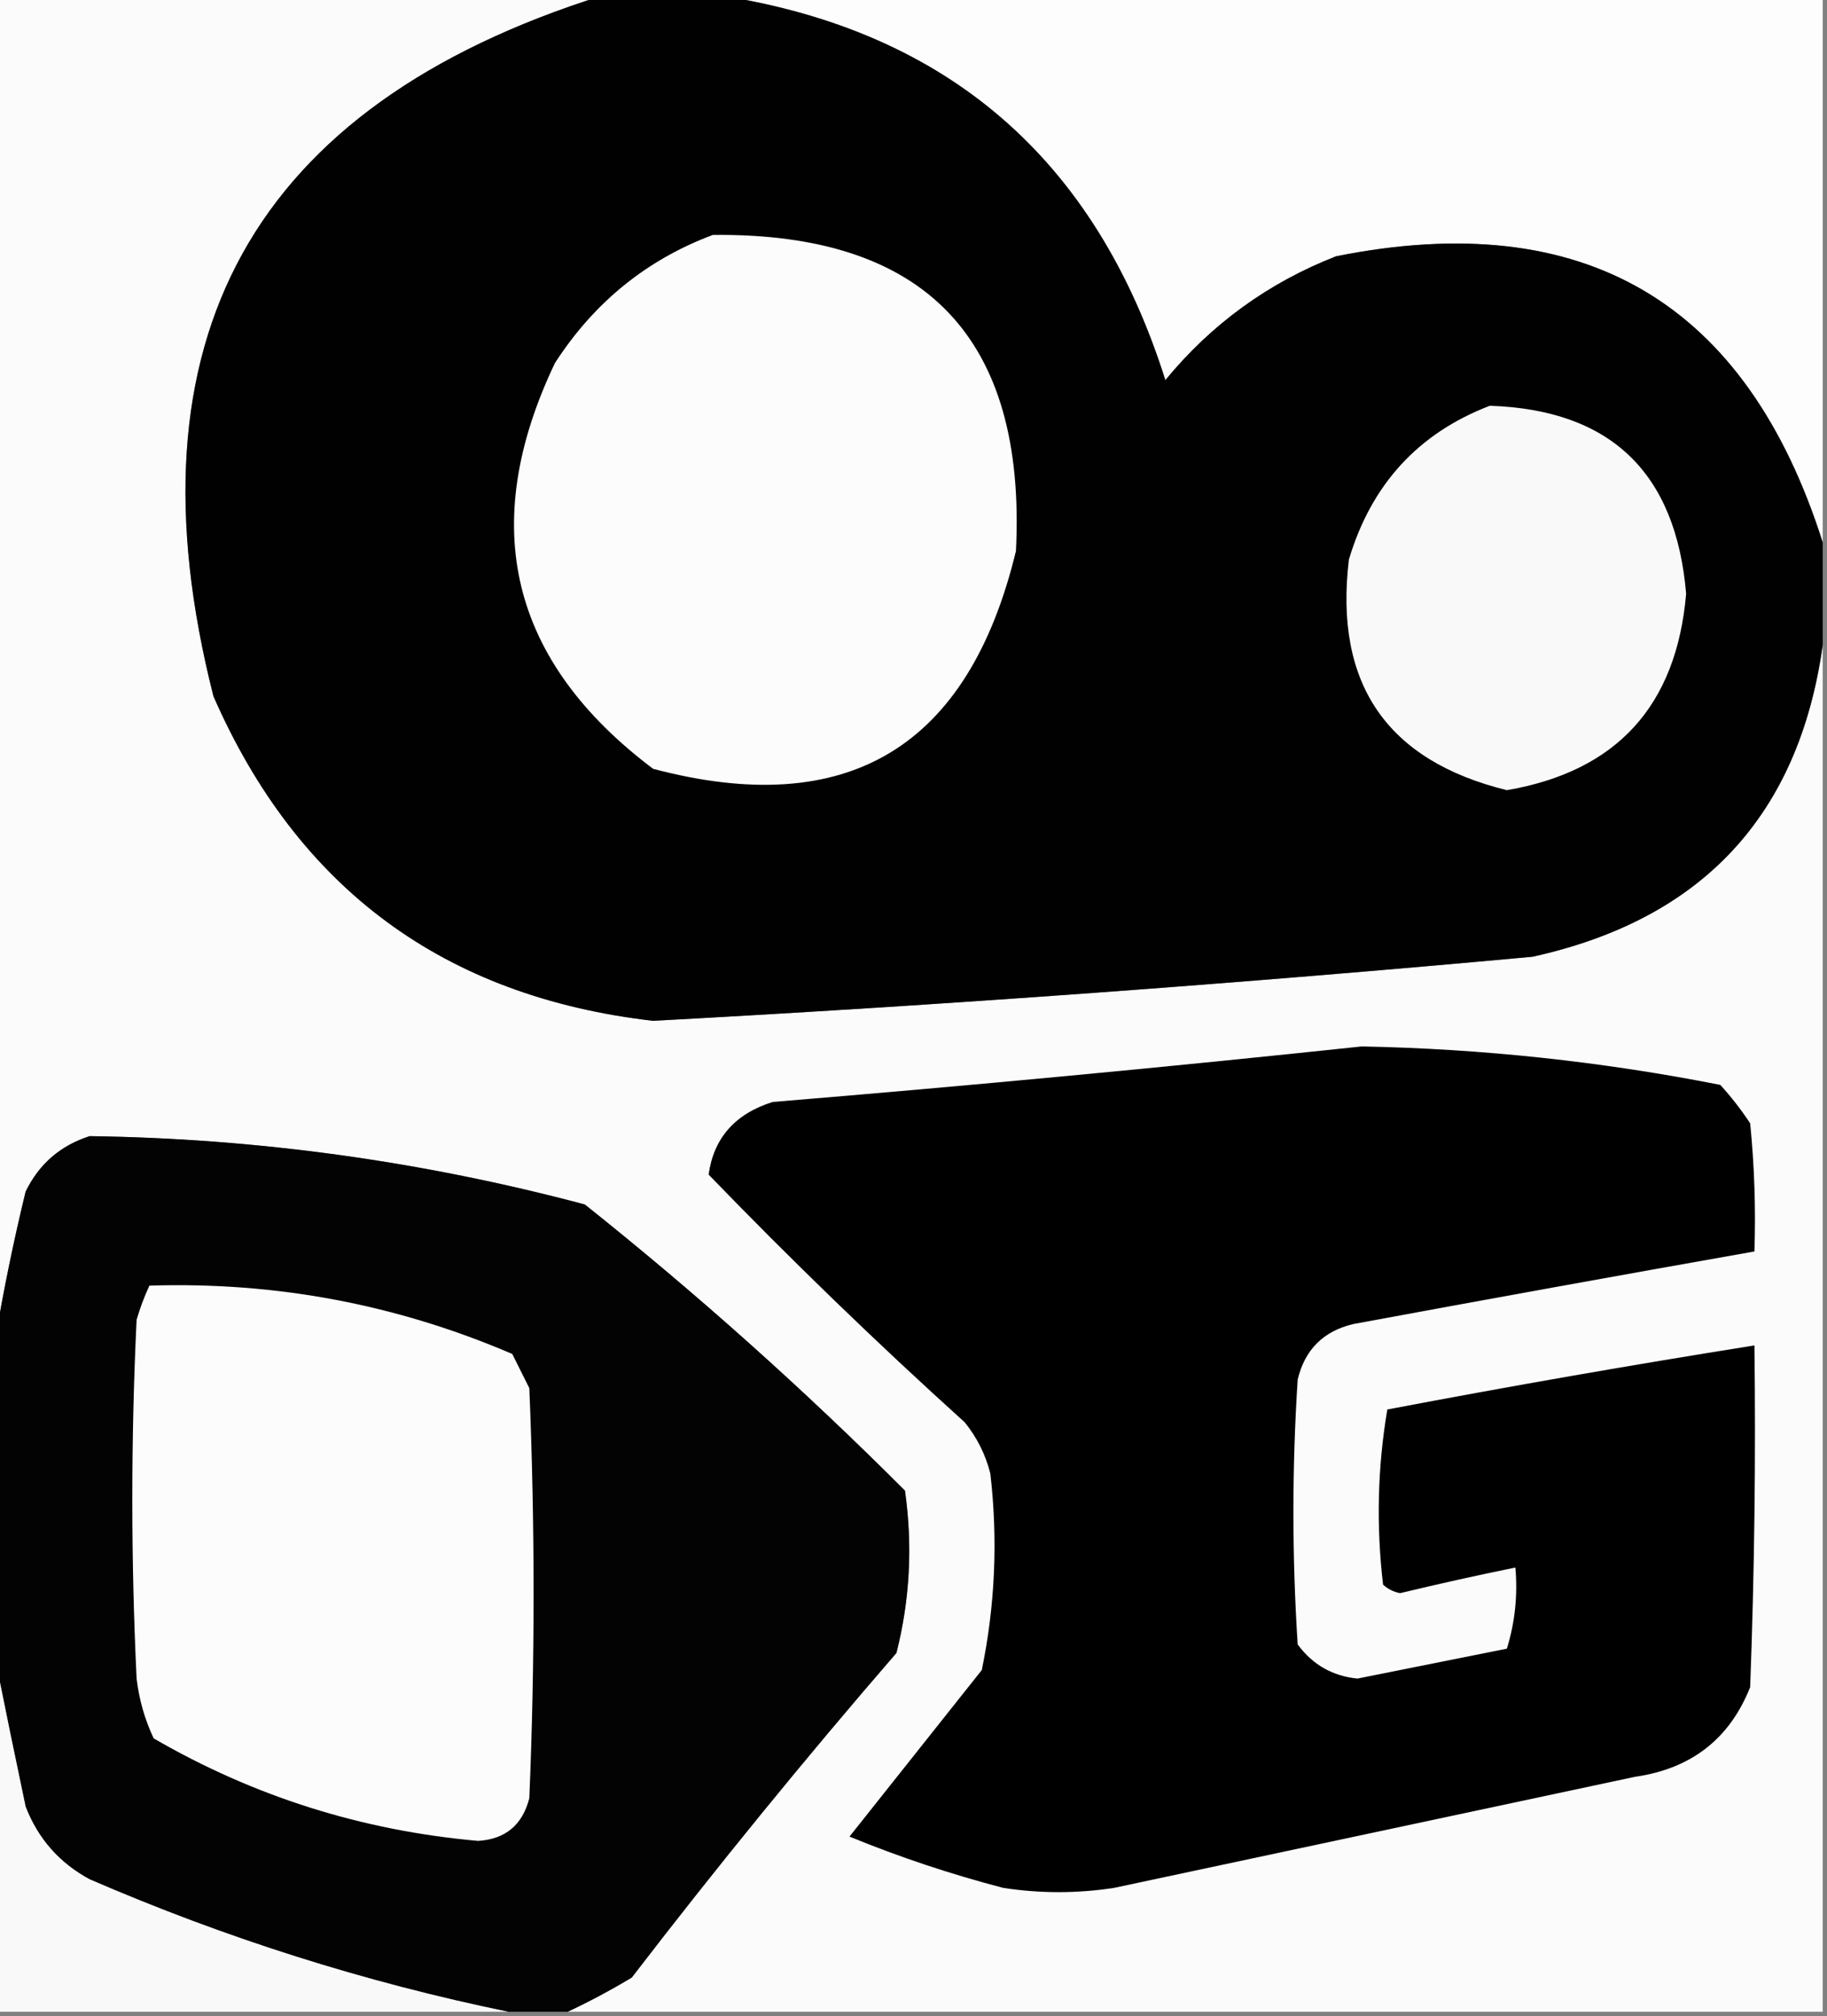
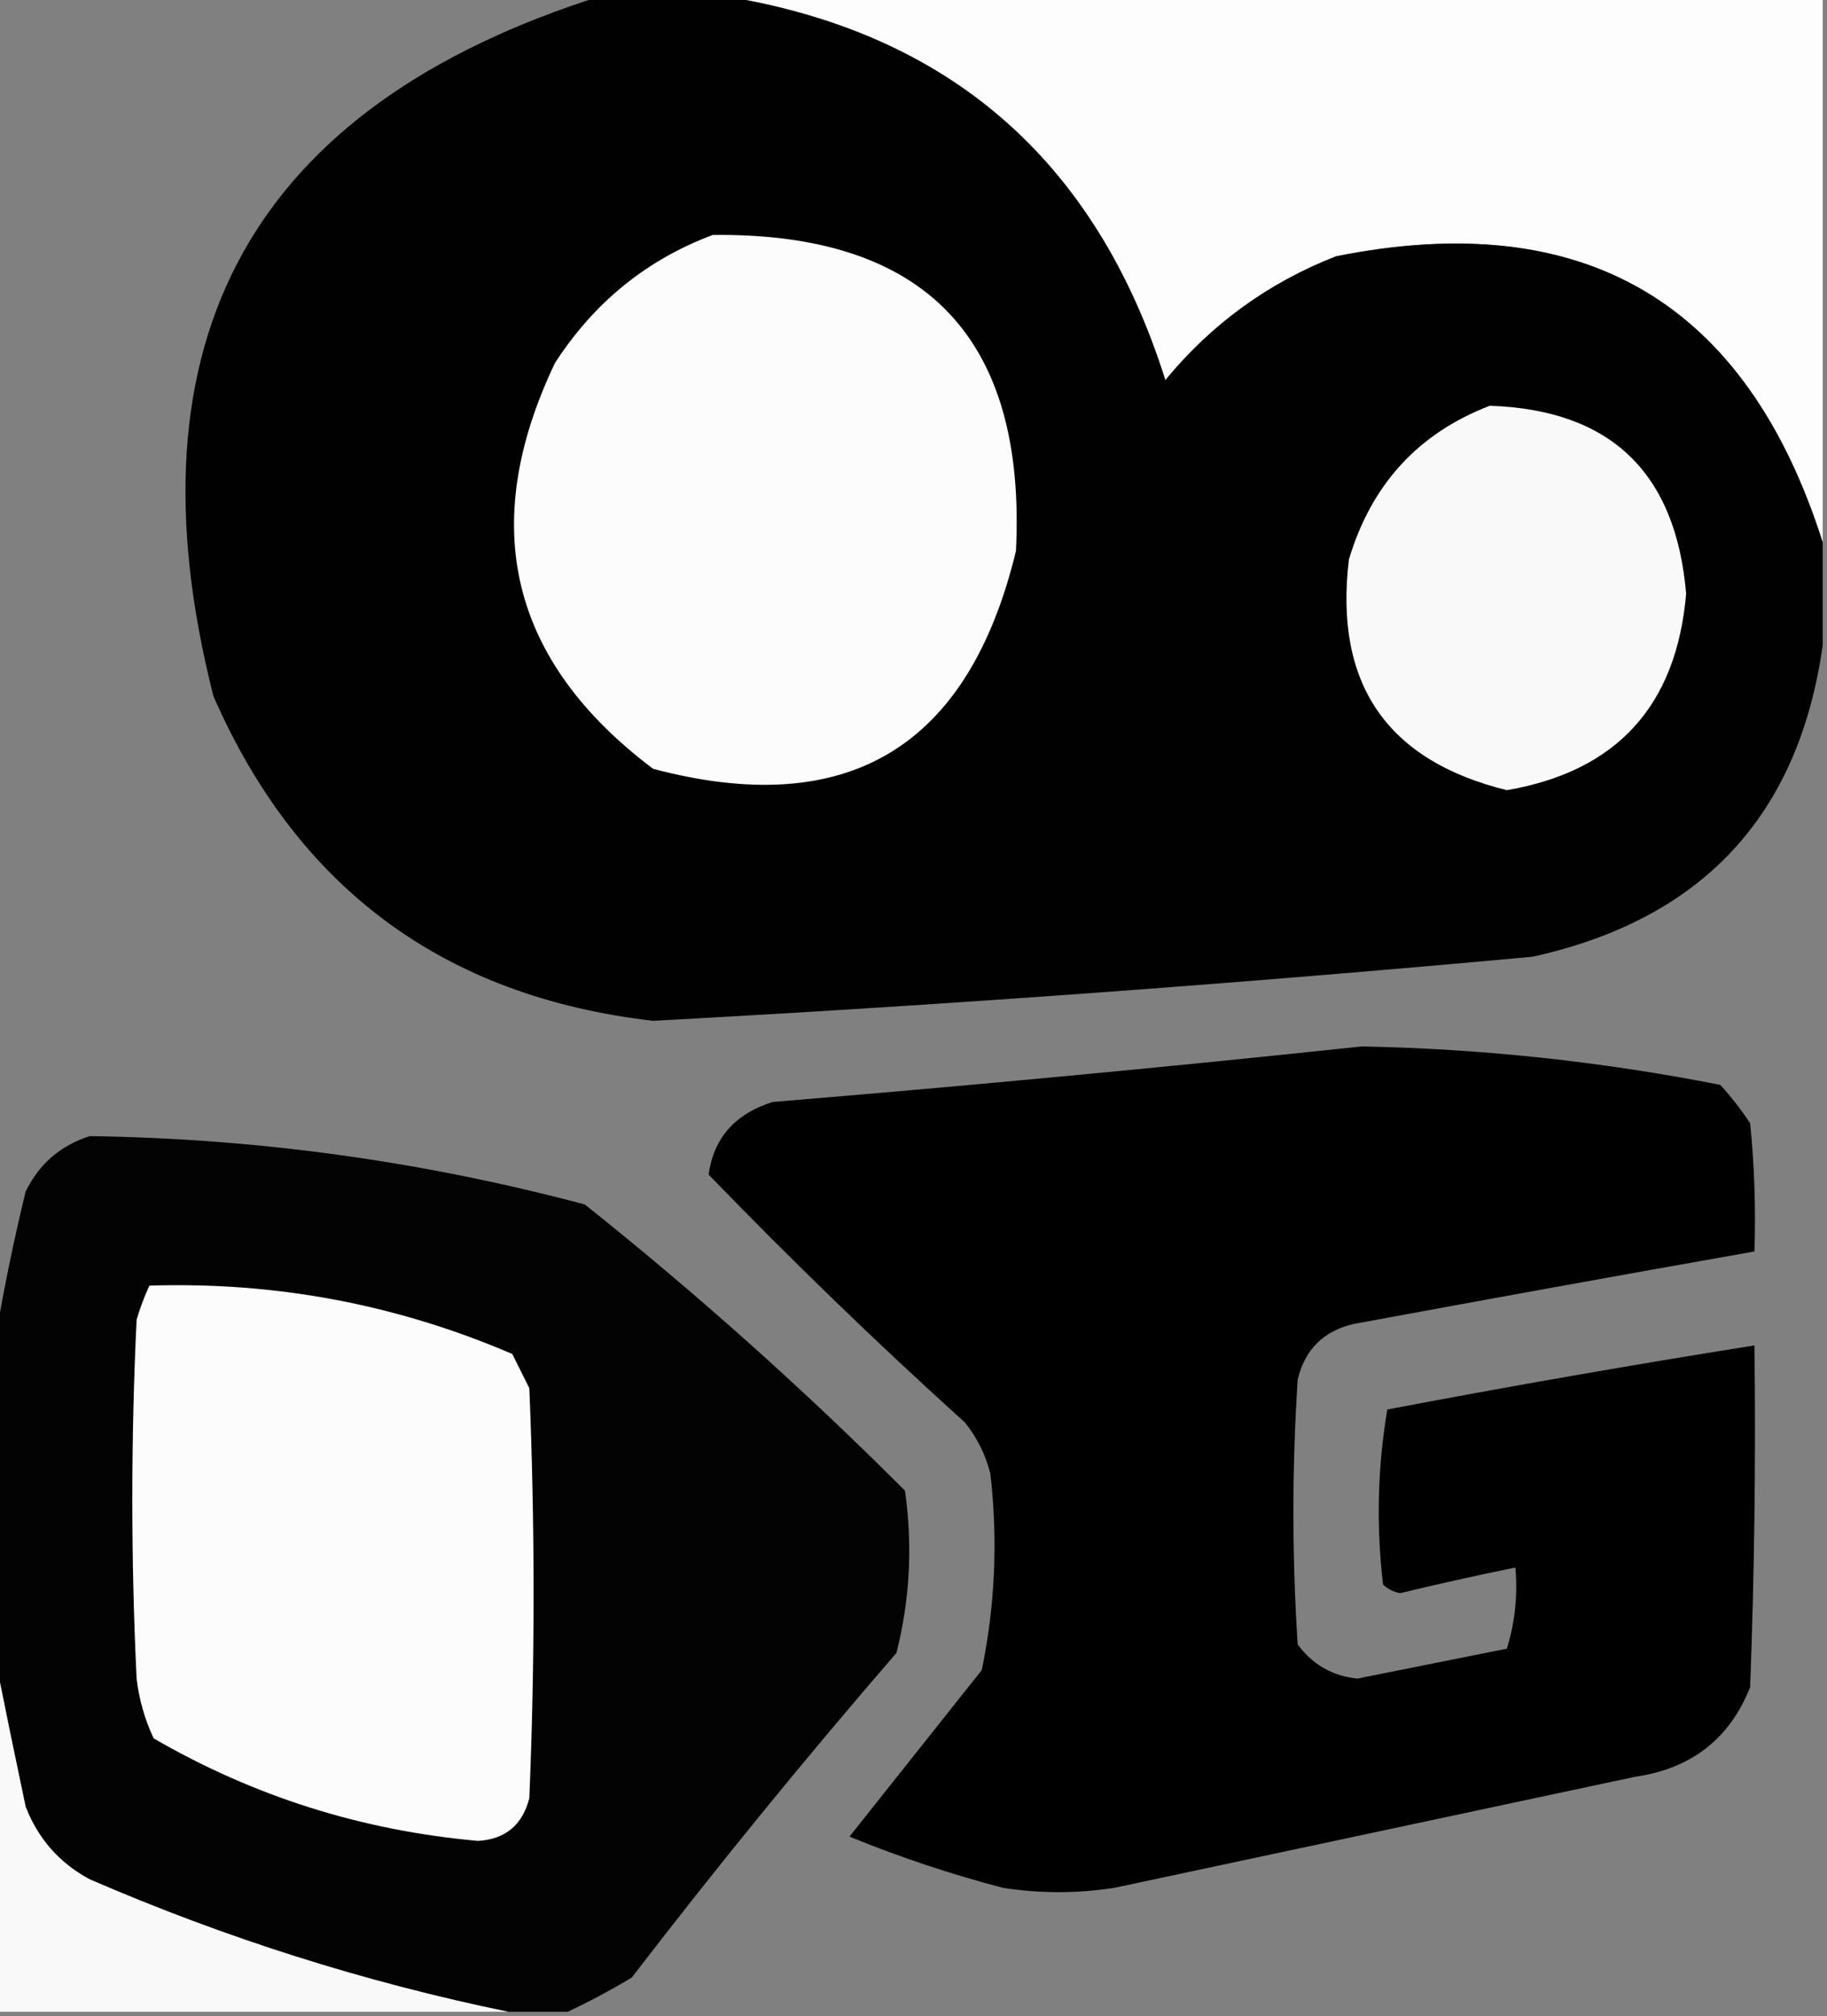
<svg xmlns="http://www.w3.org/2000/svg" version="1.1" width="214px" height="236px" style="shape-rendering:geometricPrecision; text-rendering:geometricPrecision; image-rendering:optimizeQuality; fill-rule:evenodd; clip-rule:evenodd">
  <rect width="100%" height="100%" fill="#808080" stroke="none" />
  <g>
-     <path style="opacity:1" fill="#fbfbfb" d="M -0.5,-0.5 C 23.167,-0.5 46.833,-0.5 70.5,-0.5C 29.552,12.387 14.386,39.721 25,81.5C 34.861,104.018 52.027,116.685 76.5,119.5C 110.892,117.646 145.225,115.146 179.5,112C 199.379,107.626 210.712,95.46 213.5,75.5C 213.5,128.833 213.5,182.167 213.5,235.5C 164.5,235.5 115.5,235.5 66.5,235.5C 68.986,234.338 71.486,233.004 74,231.5C 83.955,218.543 94.288,205.876 105,193.5C 106.581,187.277 106.915,180.944 106,174.5C 94.096,162.592 81.596,151.425 68.5,141C 49.464,135.938 30.131,133.271 10.5,133C 7.063,134.105 4.563,136.272 3,139.5C 1.602,145.254 0.435,150.921 -0.5,156.5C -0.5,104.167 -0.5,51.833 -0.5,-0.5 Z" />
-   </g>
+     </g>
  <g>
    <path style="opacity:1" fill="#fdfdfd" d="M 84.5,-0.5 C 127.5,-0.5 170.5,-0.5 213.5,-0.5C 213.5,20.833 213.5,42.167 213.5,63.5C 204.549,35.355 185.549,24.188 156.5,30C 148.572,33.095 141.906,37.928 136.5,44.5C 128.342,18.662 111.008,3.661 84.5,-0.5 Z" />
  </g>
  <g>
    <path style="opacity:1" fill="#010101" d="M 70.5,-0.5 C 75.167,-0.5 79.833,-0.5 84.5,-0.5C 111.008,3.661 128.342,18.662 136.5,44.5C 141.906,37.928 148.572,33.095 156.5,30C 185.549,24.188 204.549,35.355 213.5,63.5C 213.5,67.5 213.5,71.5 213.5,75.5C 210.712,95.46 199.379,107.626 179.5,112C 145.225,115.146 110.892,117.646 76.5,119.5C 52.027,116.685 34.861,104.018 25,81.5C 14.386,39.721 29.552,12.387 70.5,-0.5 Z" />
  </g>
  <g>
    <path style="opacity:1" fill="#fcfcfc" d="M 83.5,27.5 C 108.4,27.234 120.233,39.567 119,64.5C 113.442,87.524 99.275,96.024 76.5,90C 59.748,77.391 55.914,61.557 65,42.5C 69.592,35.394 75.758,30.394 83.5,27.5 Z" />
  </g>
  <g>
    <path style="opacity:1" fill="#f9f9f9" d="M 174.5,47.5 C 188.631,47.963 196.298,55.296 197.5,69.5C 196.375,82.622 189.375,90.288 176.5,92.5C 162.424,89.035 156.257,80.035 158,65.5C 160.619,56.719 166.119,50.719 174.5,47.5 Z" />
  </g>
  <g>
    <path style="opacity:1" fill="#000000" d="M 159.5,122.5 C 173.647,122.771 187.647,124.271 201.5,127C 202.787,128.41 203.954,129.91 205,131.5C 205.499,136.489 205.666,141.489 205.5,146.5C 189.835,149.266 174.168,152.1 158.5,155C 155,155.833 152.833,158 152,161.5C 151.333,171.833 151.333,182.167 152,192.5C 153.743,194.871 156.077,196.205 159,196.5C 164.833,195.333 170.667,194.167 176.5,193C 177.451,189.943 177.784,186.777 177.5,183.5C 172.994,184.418 168.494,185.418 164,186.5C 163.228,186.355 162.561,186.022 162,185.5C 161.189,178.586 161.355,171.752 162.5,165C 176.808,162.282 191.141,159.782 205.5,157.5C 205.667,170.837 205.5,184.171 205,197.5C 202.599,203.554 198.099,207.054 191.5,208C 171.167,212.333 150.833,216.667 130.5,221C 126.167,221.667 121.833,221.667 117.5,221C 111.363,219.399 105.363,217.399 99.5,215C 104.667,208.5 109.833,202 115,195.5C 116.563,187.913 116.896,180.246 116,172.5C 115.439,170.275 114.439,168.275 113,166.5C 102.696,157.197 92.696,147.53 83,137.5C 83.597,133.222 86.097,130.389 90.5,129C 113.676,127.091 136.676,124.924 159.5,122.5 Z" />
  </g>
  <g>
    <path style="opacity:1" fill="#030303" d="M 66.5,235.5 C 64.167,235.5 61.833,235.5 59.5,235.5C 42.756,232.056 26.422,226.889 10.5,220C 6.961,218.093 4.461,215.26 3,211.5C 1.777,205.715 0.61,200.048 -0.5,194.5C -0.5,181.833 -0.5,169.167 -0.5,156.5C 0.435,150.921 1.602,145.254 3,139.5C 4.563,136.272 7.063,134.105 10.5,133C 30.131,133.271 49.464,135.938 68.5,141C 81.596,151.425 94.096,162.592 106,174.5C 106.915,180.944 106.581,187.277 105,193.5C 94.288,205.876 83.955,218.543 74,231.5C 71.486,233.004 68.986,234.338 66.5,235.5 Z" />
  </g>
  <g>
    <path style="opacity:1" fill="#fcfcfc" d="M 17.5,150.5 C 32.308,150.029 46.474,152.695 60,158.5C 60.667,159.833 61.333,161.167 62,162.5C 62.667,178.5 62.667,194.5 62,210.5C 61.198,213.637 59.198,215.304 56,215.5C 42.384,214.294 29.718,210.294 18,203.5C 16.956,201.285 16.29,198.952 16,196.5C 15.333,182.5 15.333,168.5 16,154.5C 16.41,153.099 16.91,151.766 17.5,150.5 Z" />
  </g>
  <g>
    <path style="opacity:1" fill="#f9f9f9" d="M -0.5,194.5 C 0.61,200.048 1.777,205.715 3,211.5C 4.461,215.26 6.961,218.093 10.5,220C 26.422,226.889 42.756,232.056 59.5,235.5C 39.5,235.5 19.5,235.5 -0.5,235.5C -0.5,221.833 -0.5,208.167 -0.5,194.5 Z" />
  </g>
</svg>